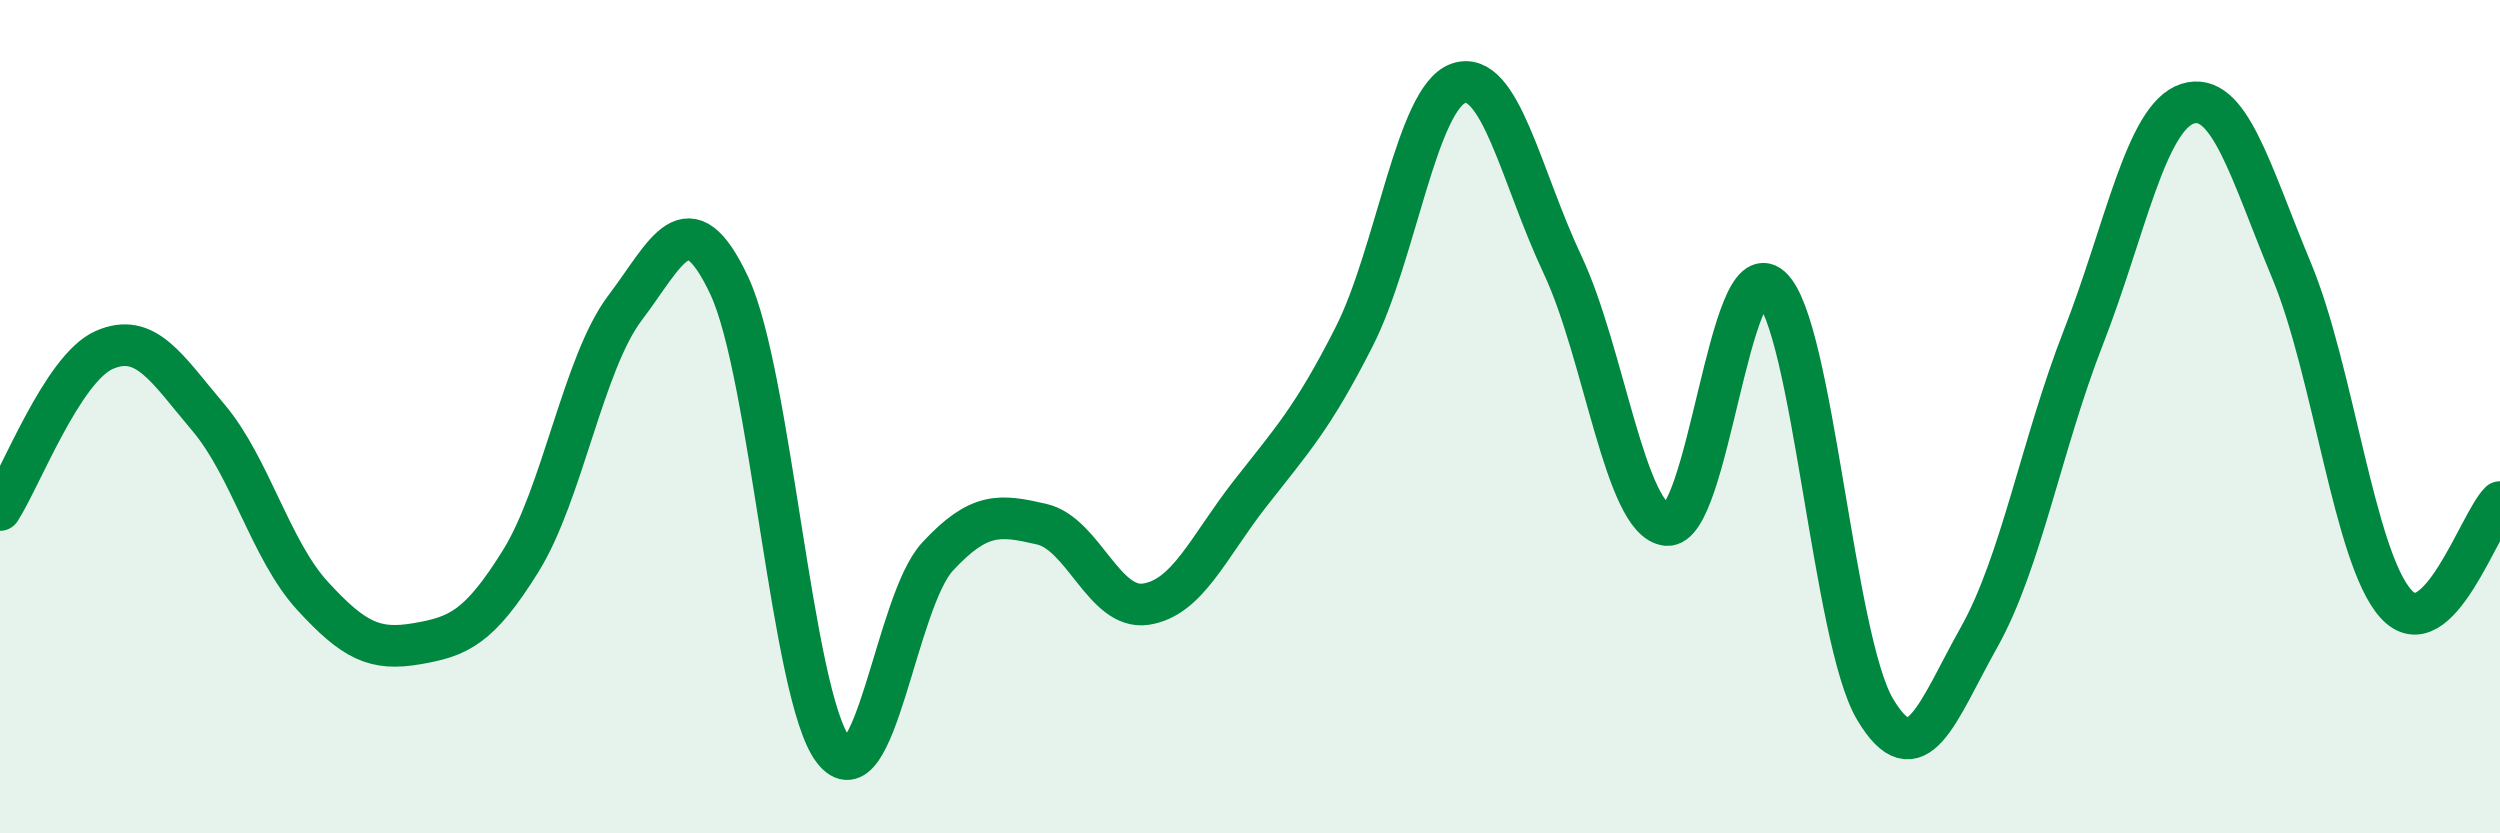
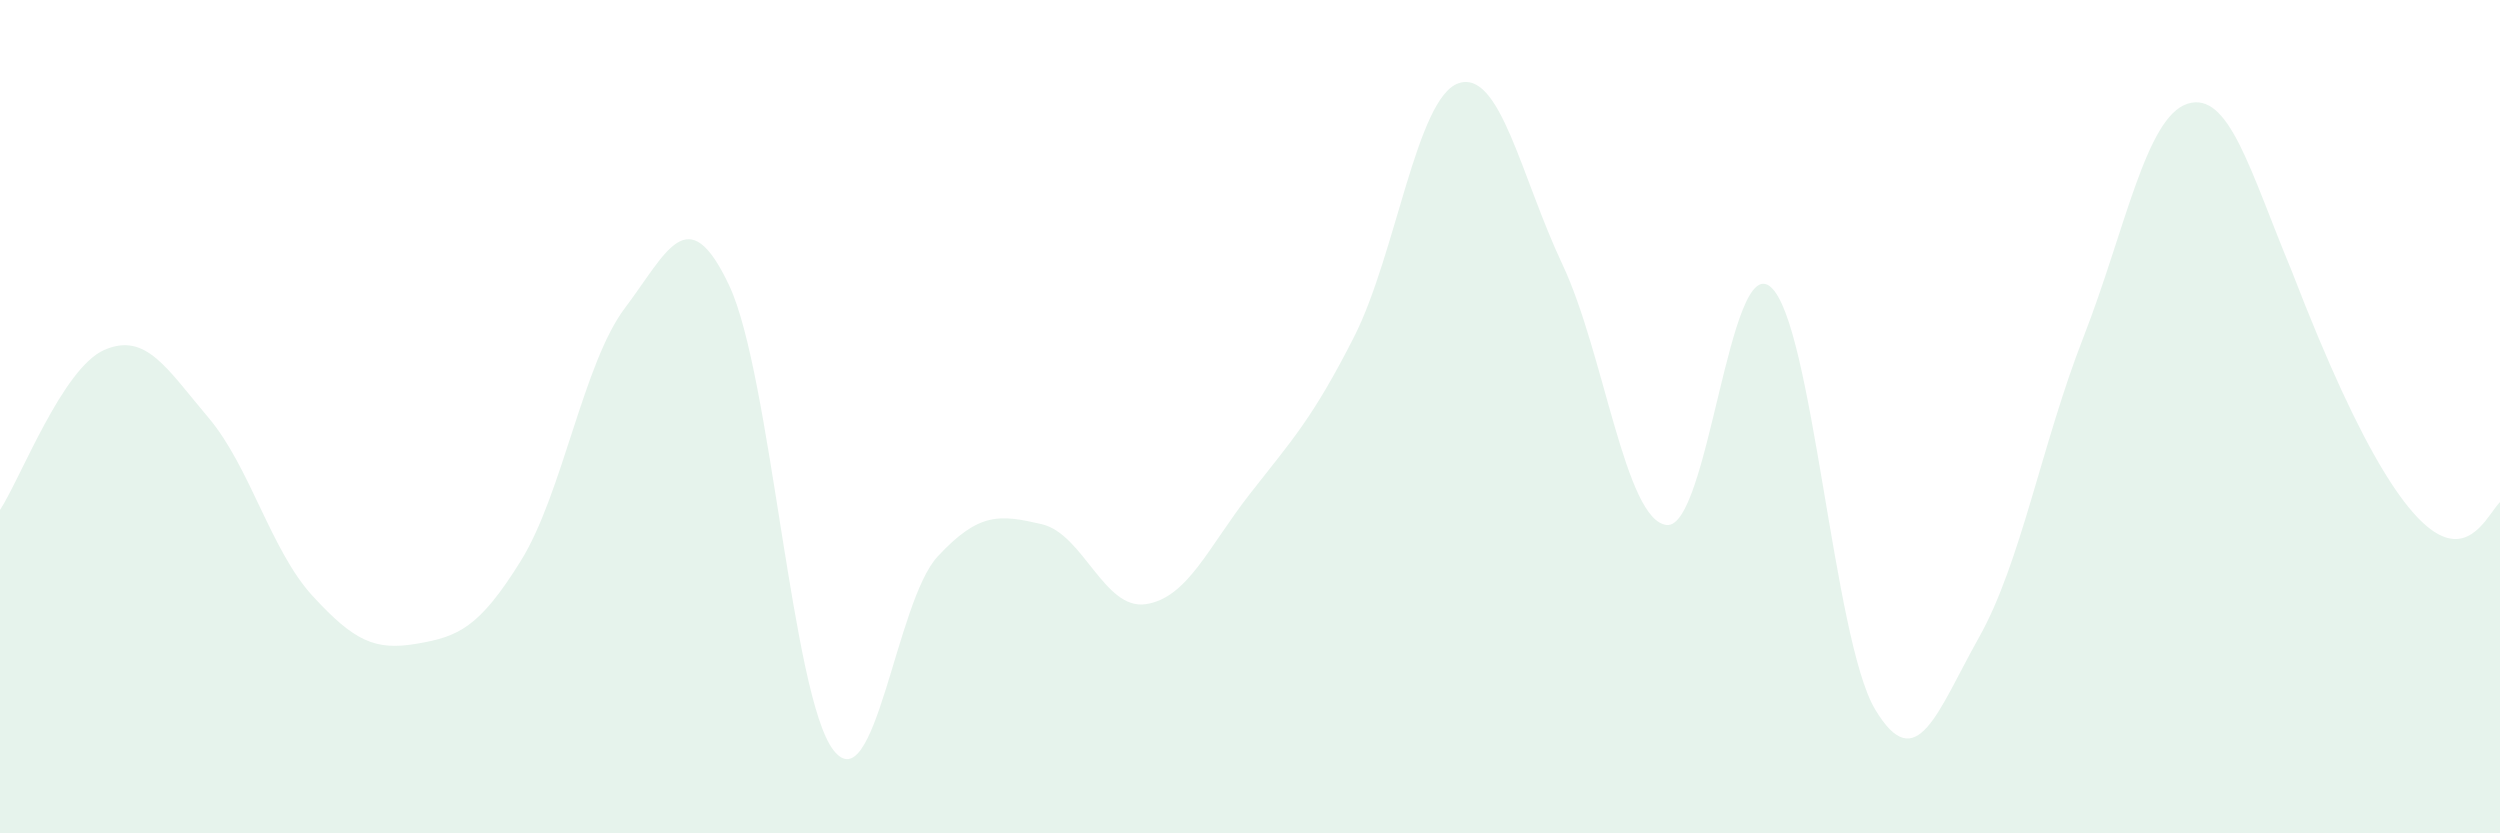
<svg xmlns="http://www.w3.org/2000/svg" width="60" height="20" viewBox="0 0 60 20">
-   <path d="M 0,12.24 C 0.5,11.47 1.5,8.84 2.5,8.4 C 3.5,7.96 4,8.84 5,10.02 C 6,11.2 6.5,13.21 7.5,14.3 C 8.5,15.39 9,15.62 10,15.45 C 11,15.28 11.5,15.07 12.5,13.46 C 13.5,11.85 14,8.71 15,7.39 C 16,6.07 16.5,4.73 17.5,6.85 C 18.5,8.97 19,16.7 20,18 C 21,19.3 21.5,14.44 22.5,13.36 C 23.5,12.28 24,12.35 25,12.58 C 26,12.81 26.5,14.65 27.5,14.5 C 28.5,14.35 29,13.13 30,11.85 C 31,10.57 31.5,10.05 32.5,8.08 C 33.5,6.11 34,2.35 35,2 C 36,1.65 36.5,4.23 37.5,6.35 C 38.5,8.47 39,12.49 40,12.6 C 41,12.71 41.5,6.01 42.5,6.89 C 43.5,7.77 44,15.34 45,17.02 C 46,18.7 46.5,17.07 47.5,15.29 C 48.5,13.51 49,10.66 50,8.1 C 51,5.54 51.5,2.81 52.5,2.49 C 53.5,2.17 54,4.1 55,6.5 C 56,8.9 56.5,13.38 57.5,14.49 C 58.5,15.6 59.5,12.54 60,12.05L60 20L0 20Z" fill="#008740" opacity="0.1" stroke-linecap="round" stroke-linejoin="round" />
-   <path d="M 0,12.24 C 0.5,11.47 1.5,8.84 2.5,8.4 C 3.5,7.96 4,8.84 5,10.02 C 6,11.2 6.5,13.21 7.5,14.3 C 8.5,15.39 9,15.62 10,15.45 C 11,15.28 11.5,15.07 12.5,13.46 C 13.5,11.85 14,8.71 15,7.39 C 16,6.07 16.5,4.73 17.5,6.85 C 18.5,8.97 19,16.7 20,18 C 21,19.3 21.5,14.44 22.5,13.36 C 23.5,12.28 24,12.35 25,12.58 C 26,12.81 26.5,14.65 27.5,14.5 C 28.5,14.35 29,13.13 30,11.85 C 31,10.57 31.5,10.05 32.5,8.08 C 33.5,6.11 34,2.35 35,2 C 36,1.65 36.5,4.23 37.5,6.35 C 38.5,8.47 39,12.49 40,12.6 C 41,12.71 41.5,6.01 42.5,6.89 C 43.5,7.77 44,15.34 45,17.02 C 46,18.7 46.5,17.07 47.5,15.29 C 48.5,13.51 49,10.66 50,8.1 C 51,5.54 51.5,2.81 52.5,2.49 C 53.5,2.17 54,4.1 55,6.5 C 56,8.9 56.5,13.38 57.5,14.49 C 58.5,15.6 59.5,12.54 60,12.05" stroke="#008740" stroke-width="1" fill="none" stroke-linecap="round" stroke-linejoin="round" />
+   <path d="M 0,12.24 C 0.5,11.47 1.5,8.84 2.5,8.4 C 3.5,7.96 4,8.84 5,10.02 C 6,11.2 6.5,13.21 7.5,14.3 C 8.5,15.39 9,15.62 10,15.45 C 11,15.28 11.5,15.07 12.5,13.46 C 13.5,11.85 14,8.71 15,7.39 C 16,6.07 16.5,4.73 17.5,6.85 C 18.5,8.97 19,16.7 20,18 C 21,19.3 21.5,14.44 22.5,13.36 C 23.5,12.28 24,12.35 25,12.58 C 26,12.81 26.5,14.65 27.5,14.5 C 28.5,14.35 29,13.13 30,11.85 C 31,10.57 31.5,10.05 32.5,8.08 C 33.5,6.11 34,2.35 35,2 C 36,1.65 36.5,4.23 37.5,6.35 C 38.5,8.47 39,12.49 40,12.6 C 41,12.71 41.5,6.01 42.5,6.89 C 43.5,7.77 44,15.34 45,17.02 C 46,18.7 46.5,17.07 47.5,15.29 C 48.5,13.51 49,10.66 50,8.1 C 51,5.54 51.5,2.81 52.5,2.49 C 53.5,2.17 54,4.1 55,6.5 C 58.5,15.6 59.5,12.54 60,12.05L60 20L0 20Z" fill="#008740" opacity="0.1" stroke-linecap="round" stroke-linejoin="round" />
</svg>